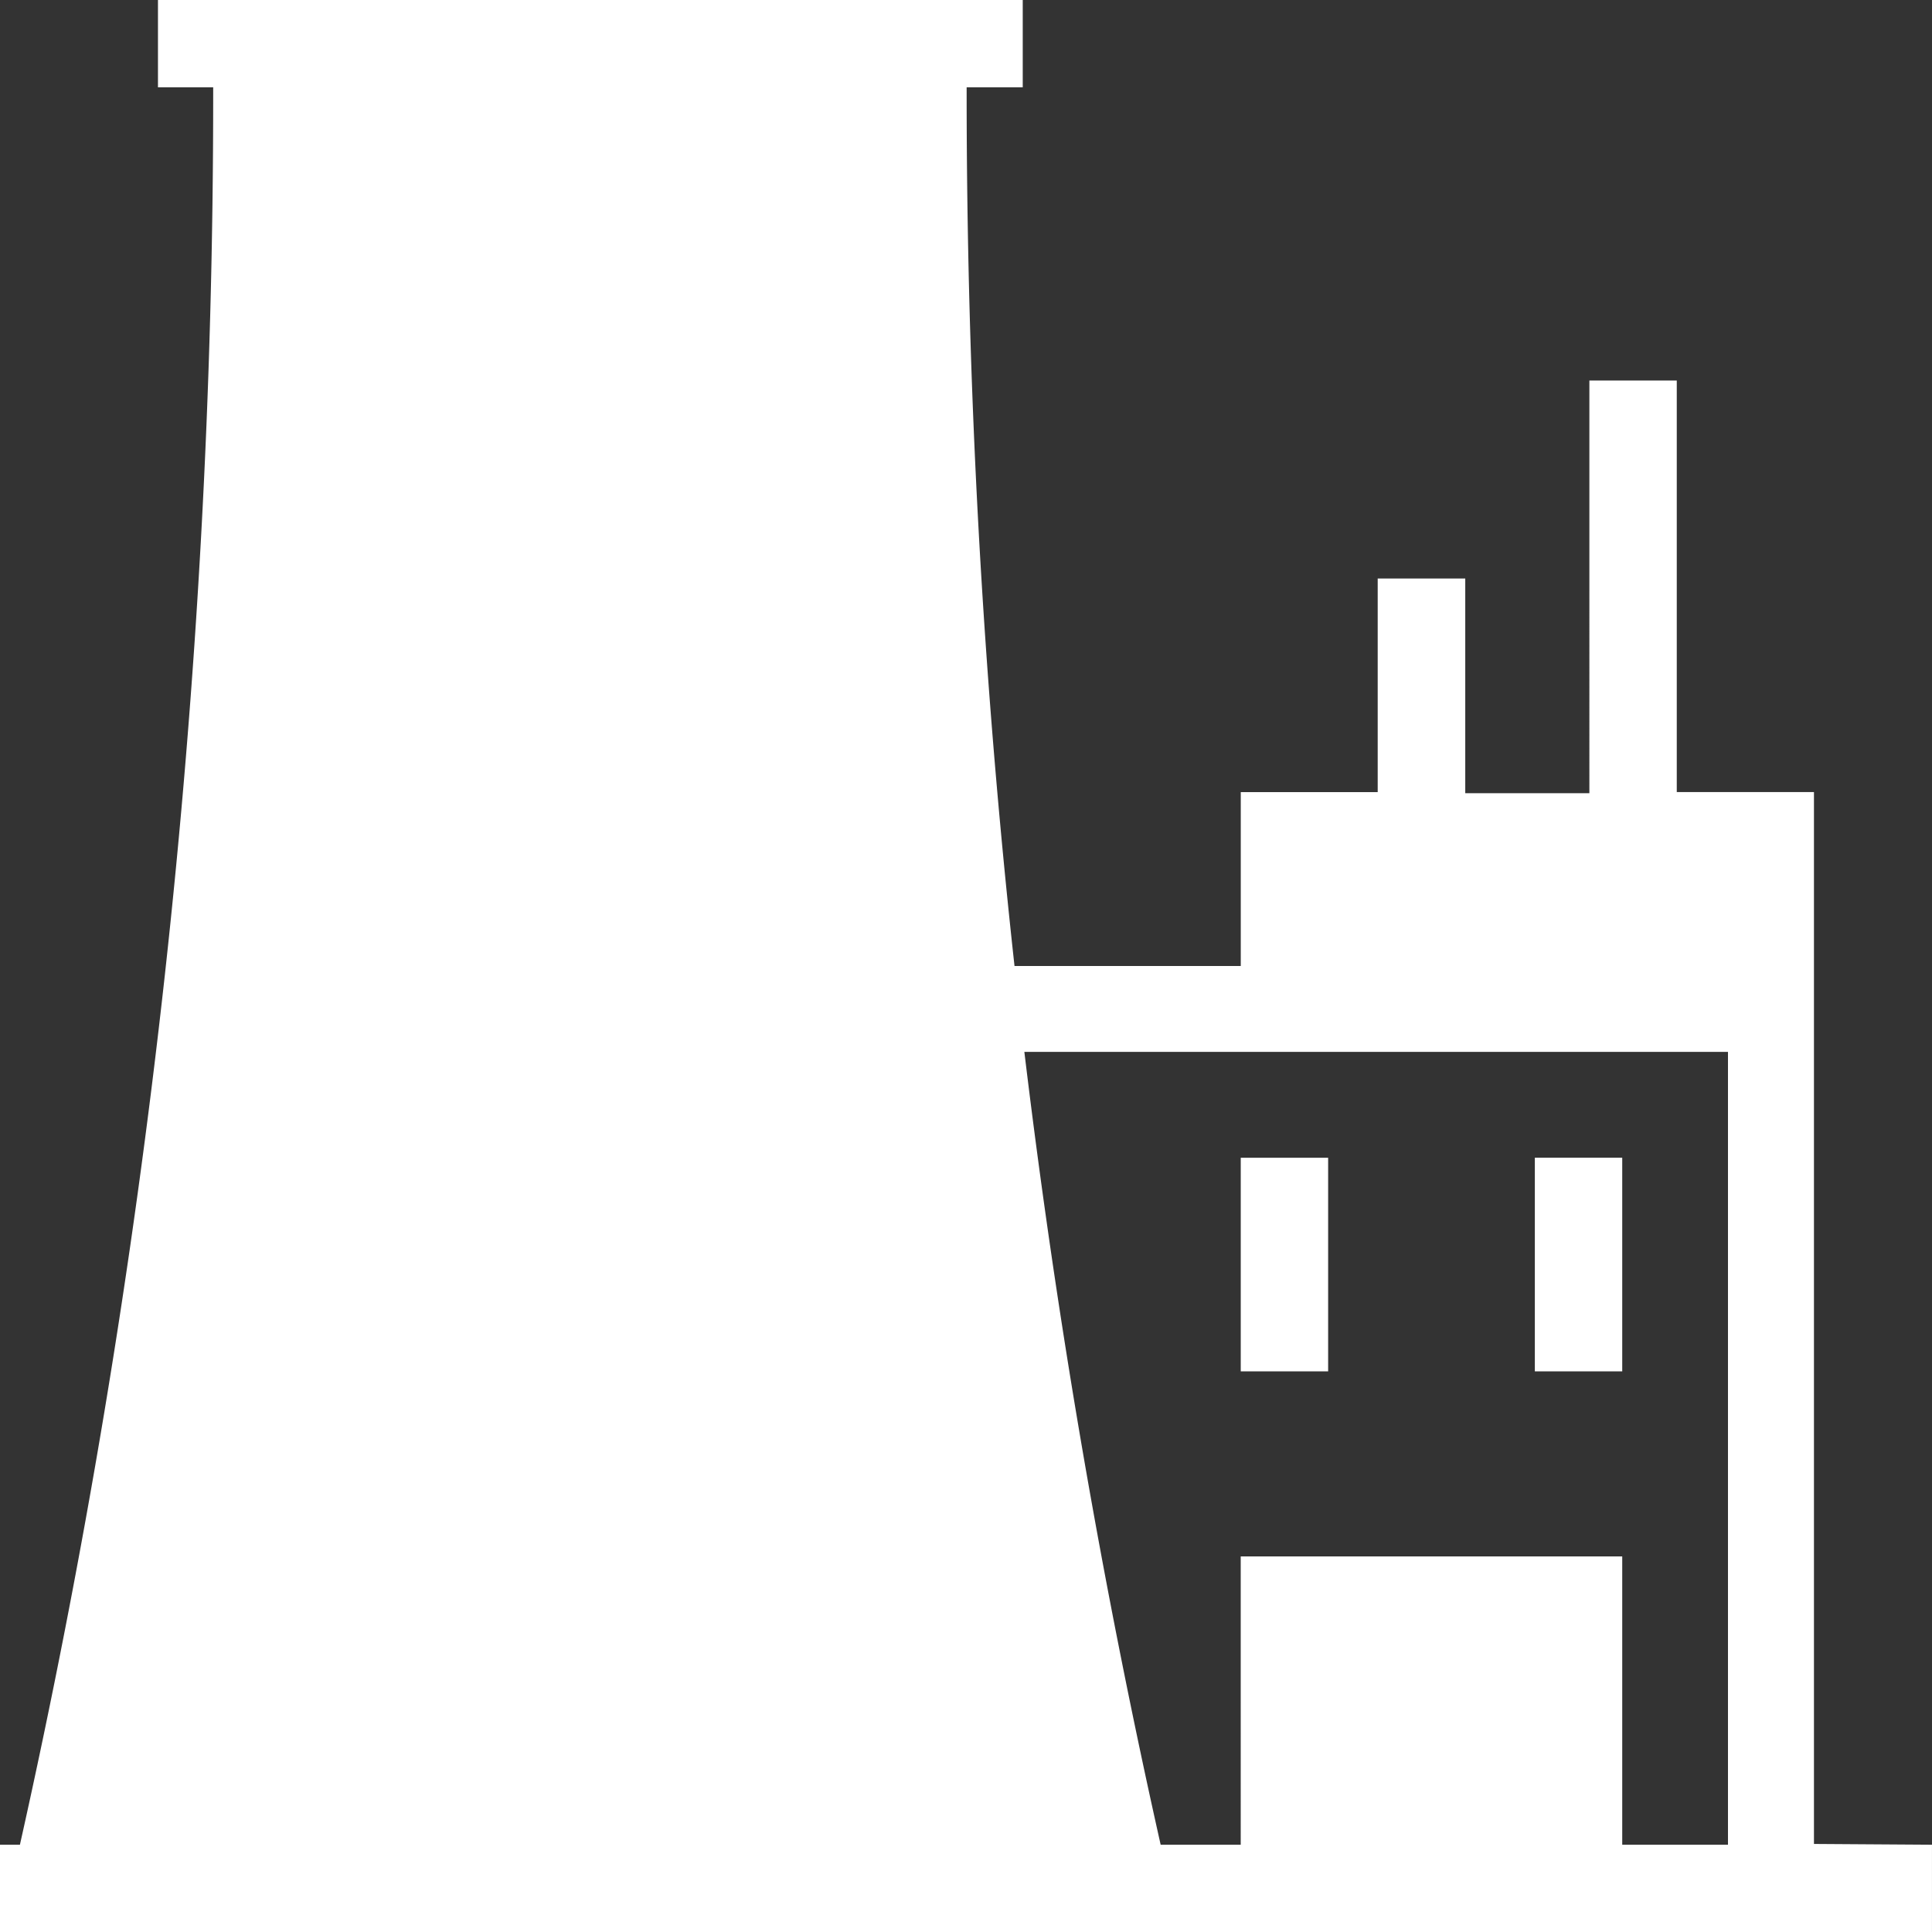
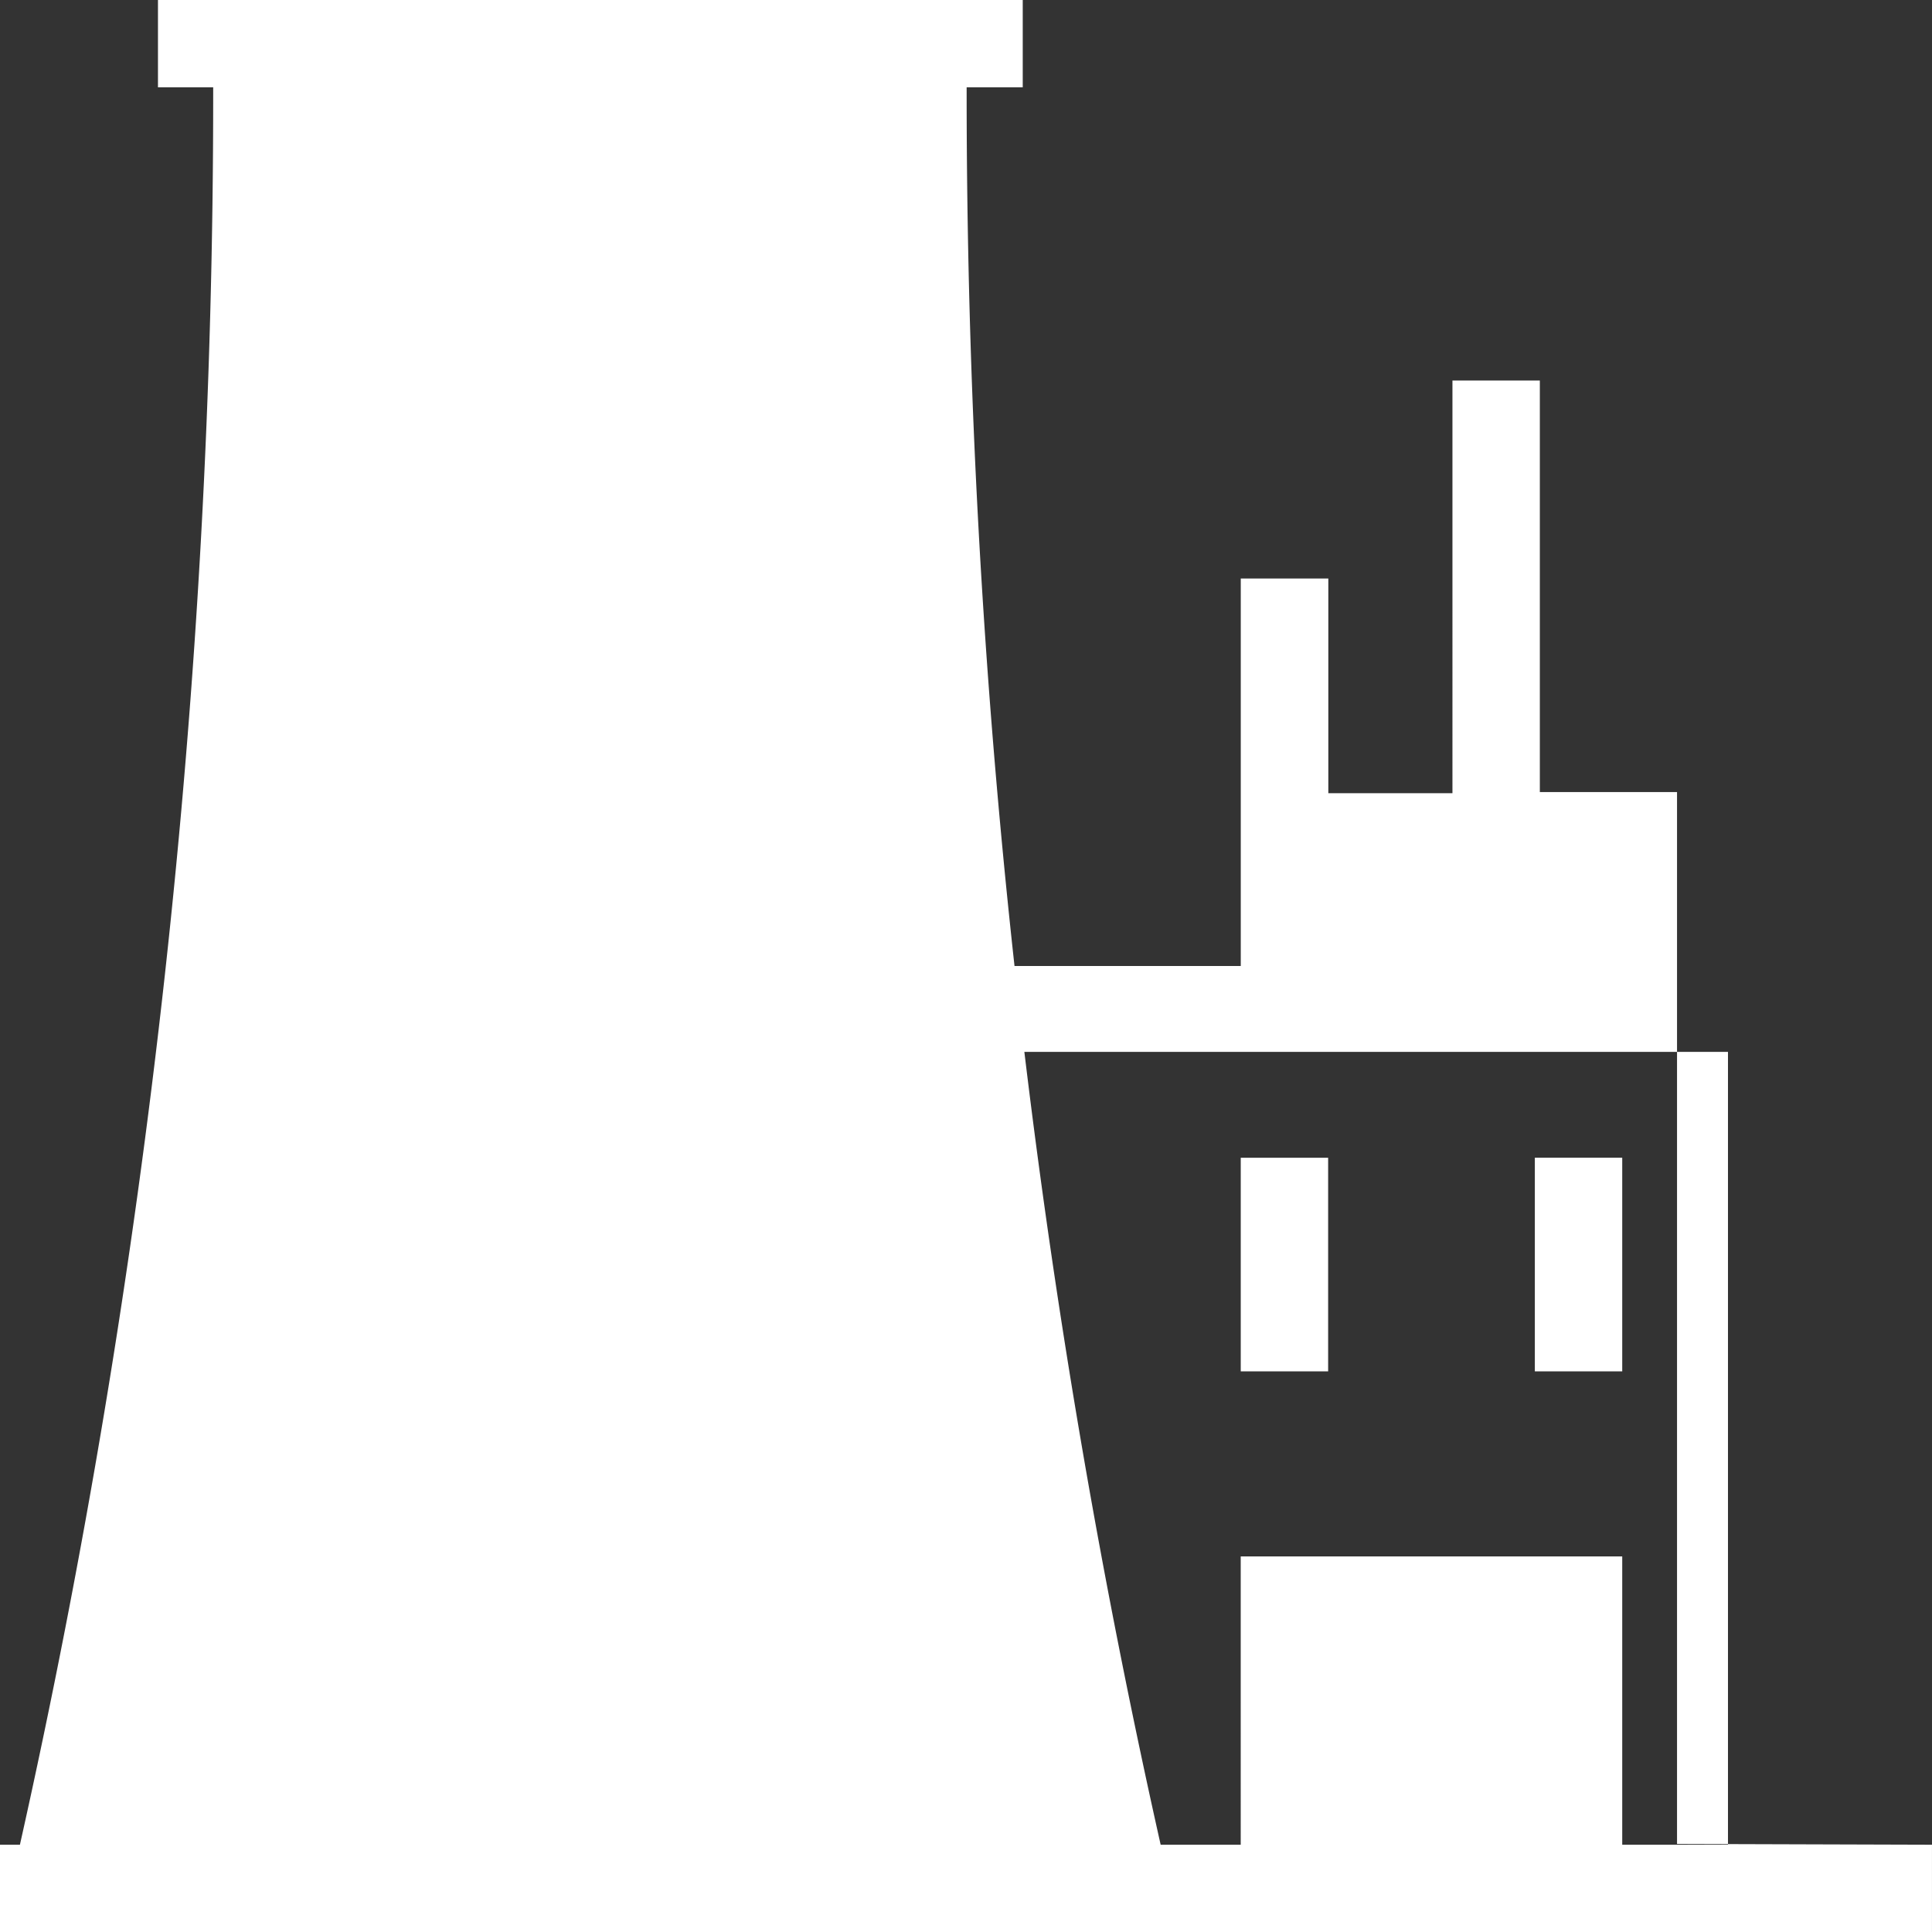
<svg xmlns="http://www.w3.org/2000/svg" width="82.215" height="82.216" viewBox="0 0 82.215 82.216">
  <rect x="0" y="0" width="82.215" height="82.216" fill="#333333" stroke="none" />
-   <path id="noun-nuclear-7927341-FFFFFF" d="M100.653,89.94H96.934V80.848h3.719Zm13.181,20.144V113.8H31.62v-3.716h.848A340.438,340.438,0,0,0,40.692,35.6v-.3H38.342V31.583h36.8V35.3H72.755v.3a339.79,339.79,0,0,0,2.037,37.091H84.42v-7.4h5.827l0-9.089h3.726v9.136h5.282V47.776h3.719l0,17.513h5.838v44.762ZM75.211,76.346a338.369,338.369,0,0,0,5.8,33.738h3.407V97.815h16.235v12.269h4.5V76.346Zm12.927,4.505-3.719,0v9.089h3.719Z" transform="translate(-31.62 -31.583)" fill="#fff" />
+   <path id="noun-nuclear-7927341-FFFFFF" d="M100.653,89.94H96.934V80.848h3.719Zm13.181,20.144V113.8H31.62v-3.716h.848A340.438,340.438,0,0,0,40.692,35.6v-.3H38.342V31.583h36.8V35.3H72.755v.3a339.79,339.79,0,0,0,2.037,37.091H84.42v-7.4l0-9.089h3.726v9.136h5.282V47.776h3.719l0,17.513h5.838v44.762ZM75.211,76.346a338.369,338.369,0,0,0,5.8,33.738h3.407V97.815h16.235v12.269h4.5V76.346Zm12.927,4.505-3.719,0v9.089h3.719Z" transform="translate(-31.62 -31.583)" fill="#fff" />
</svg>